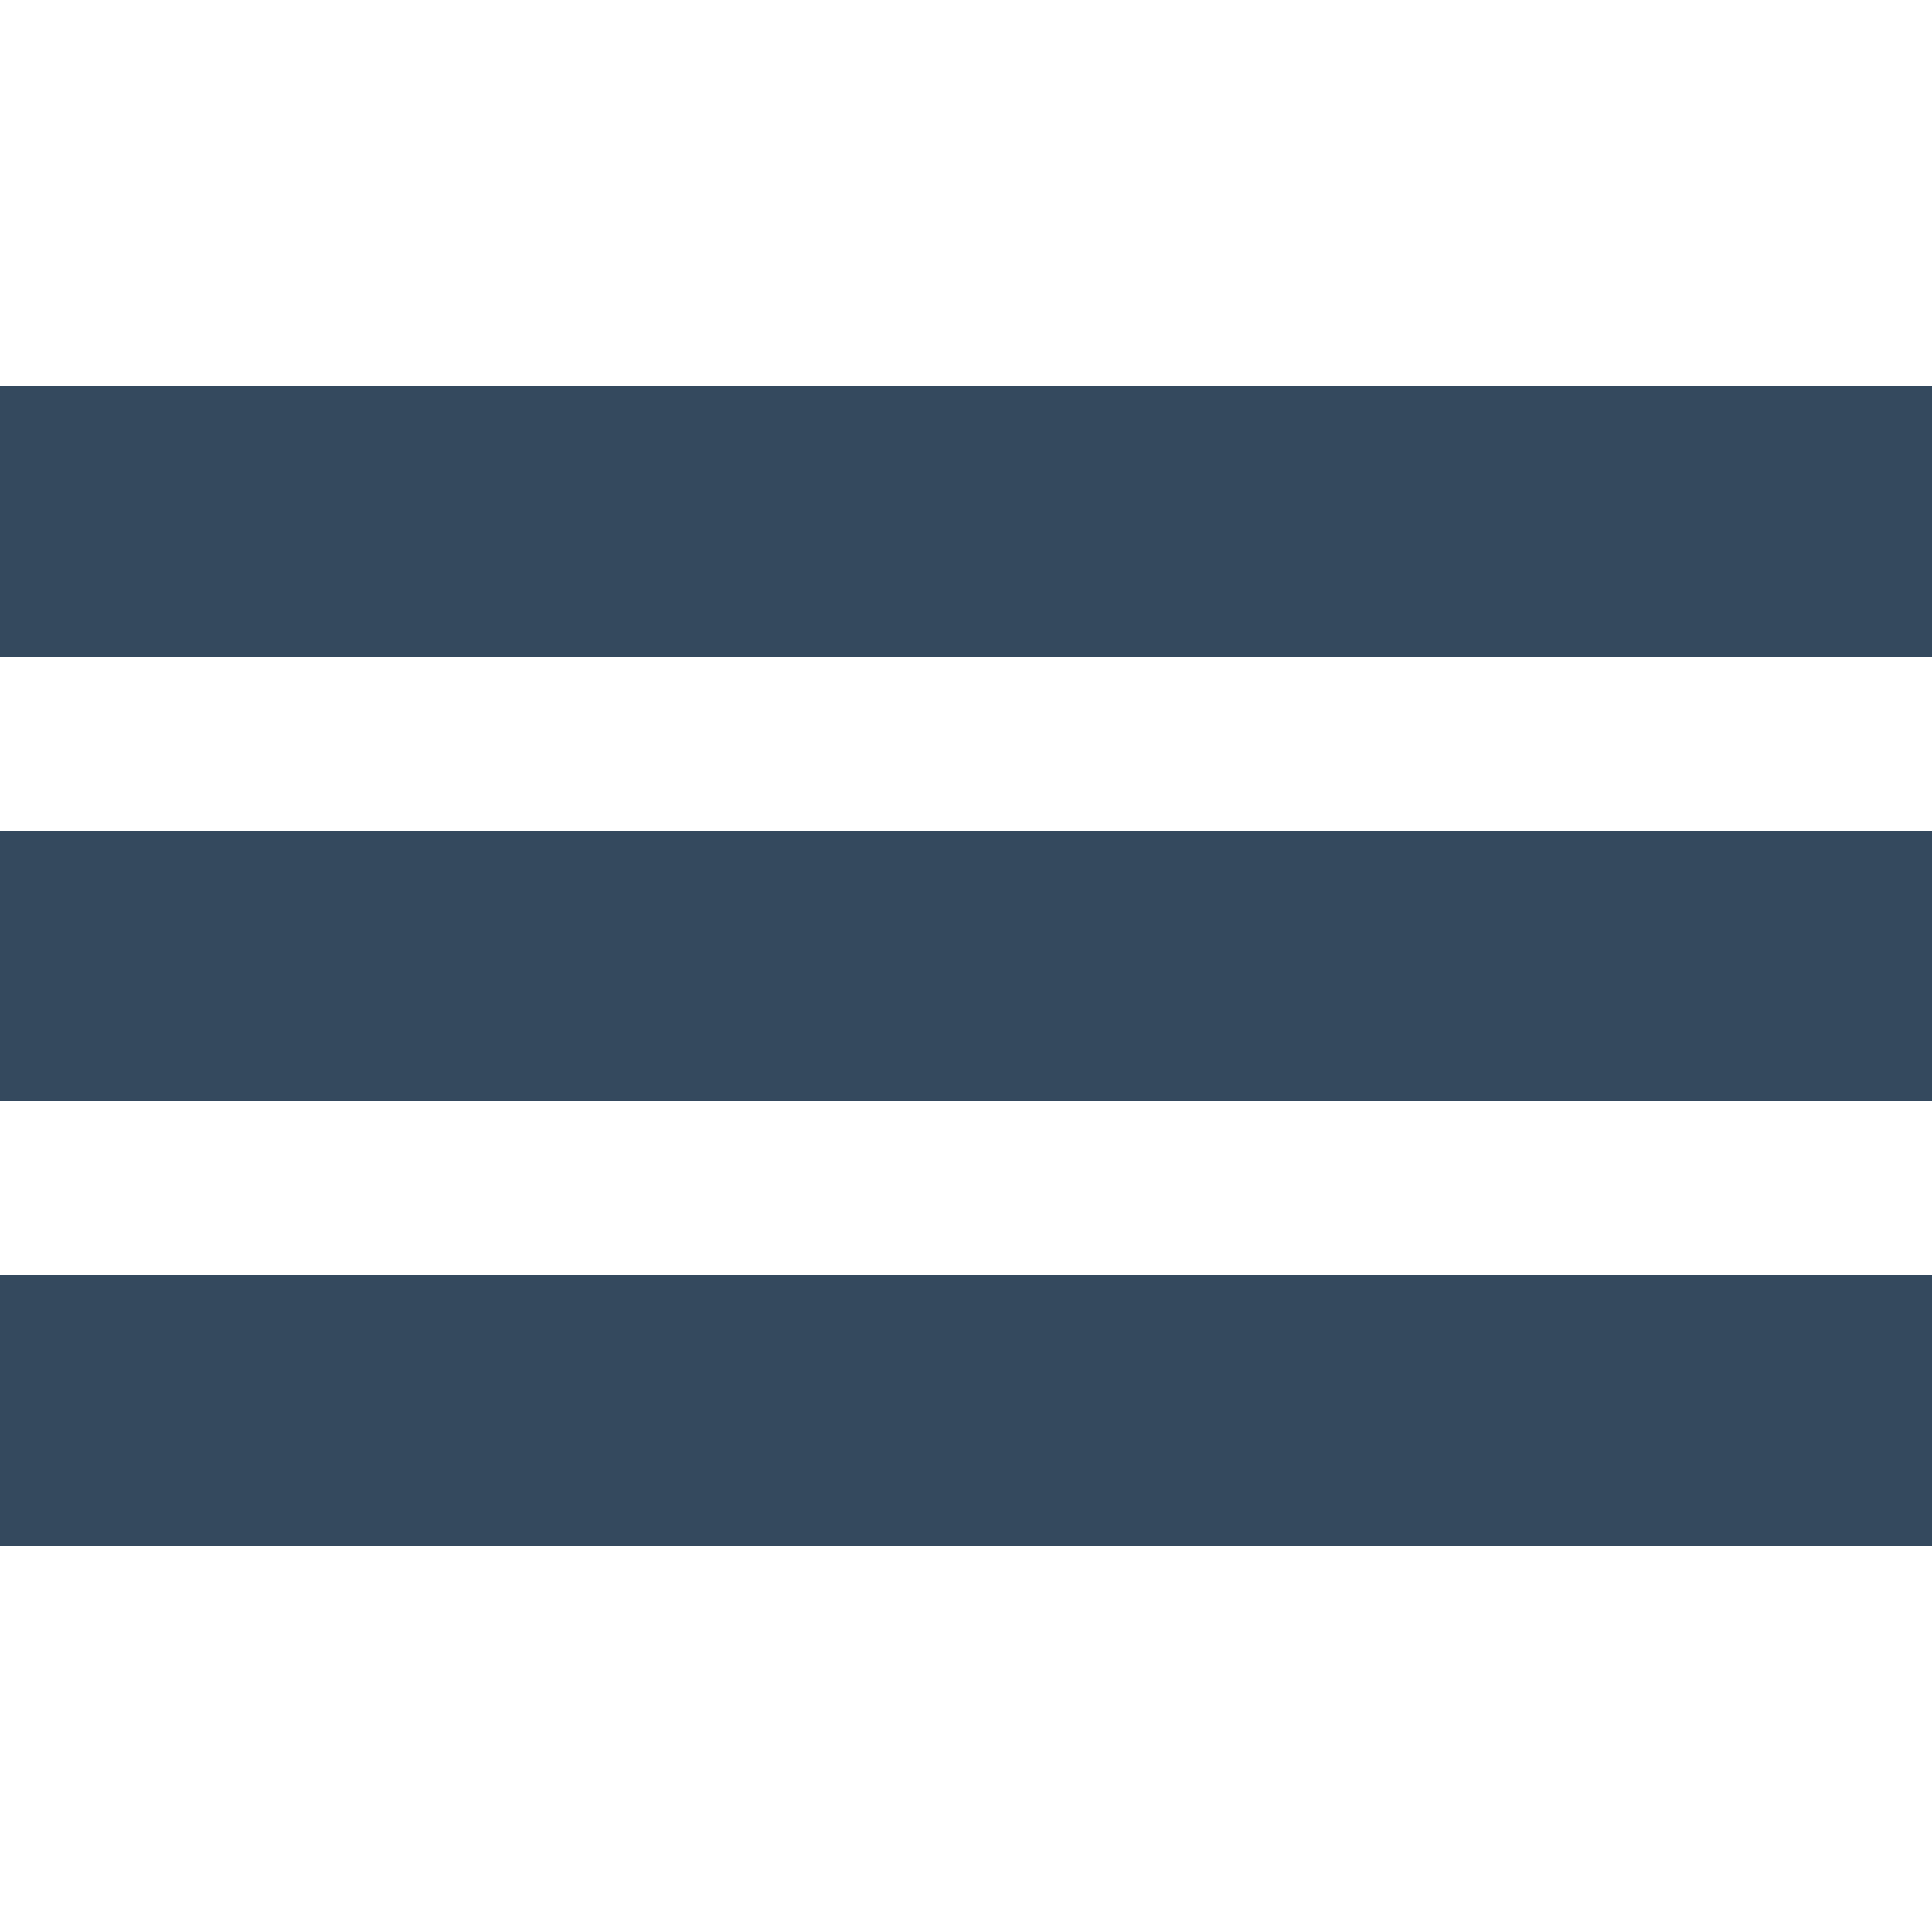
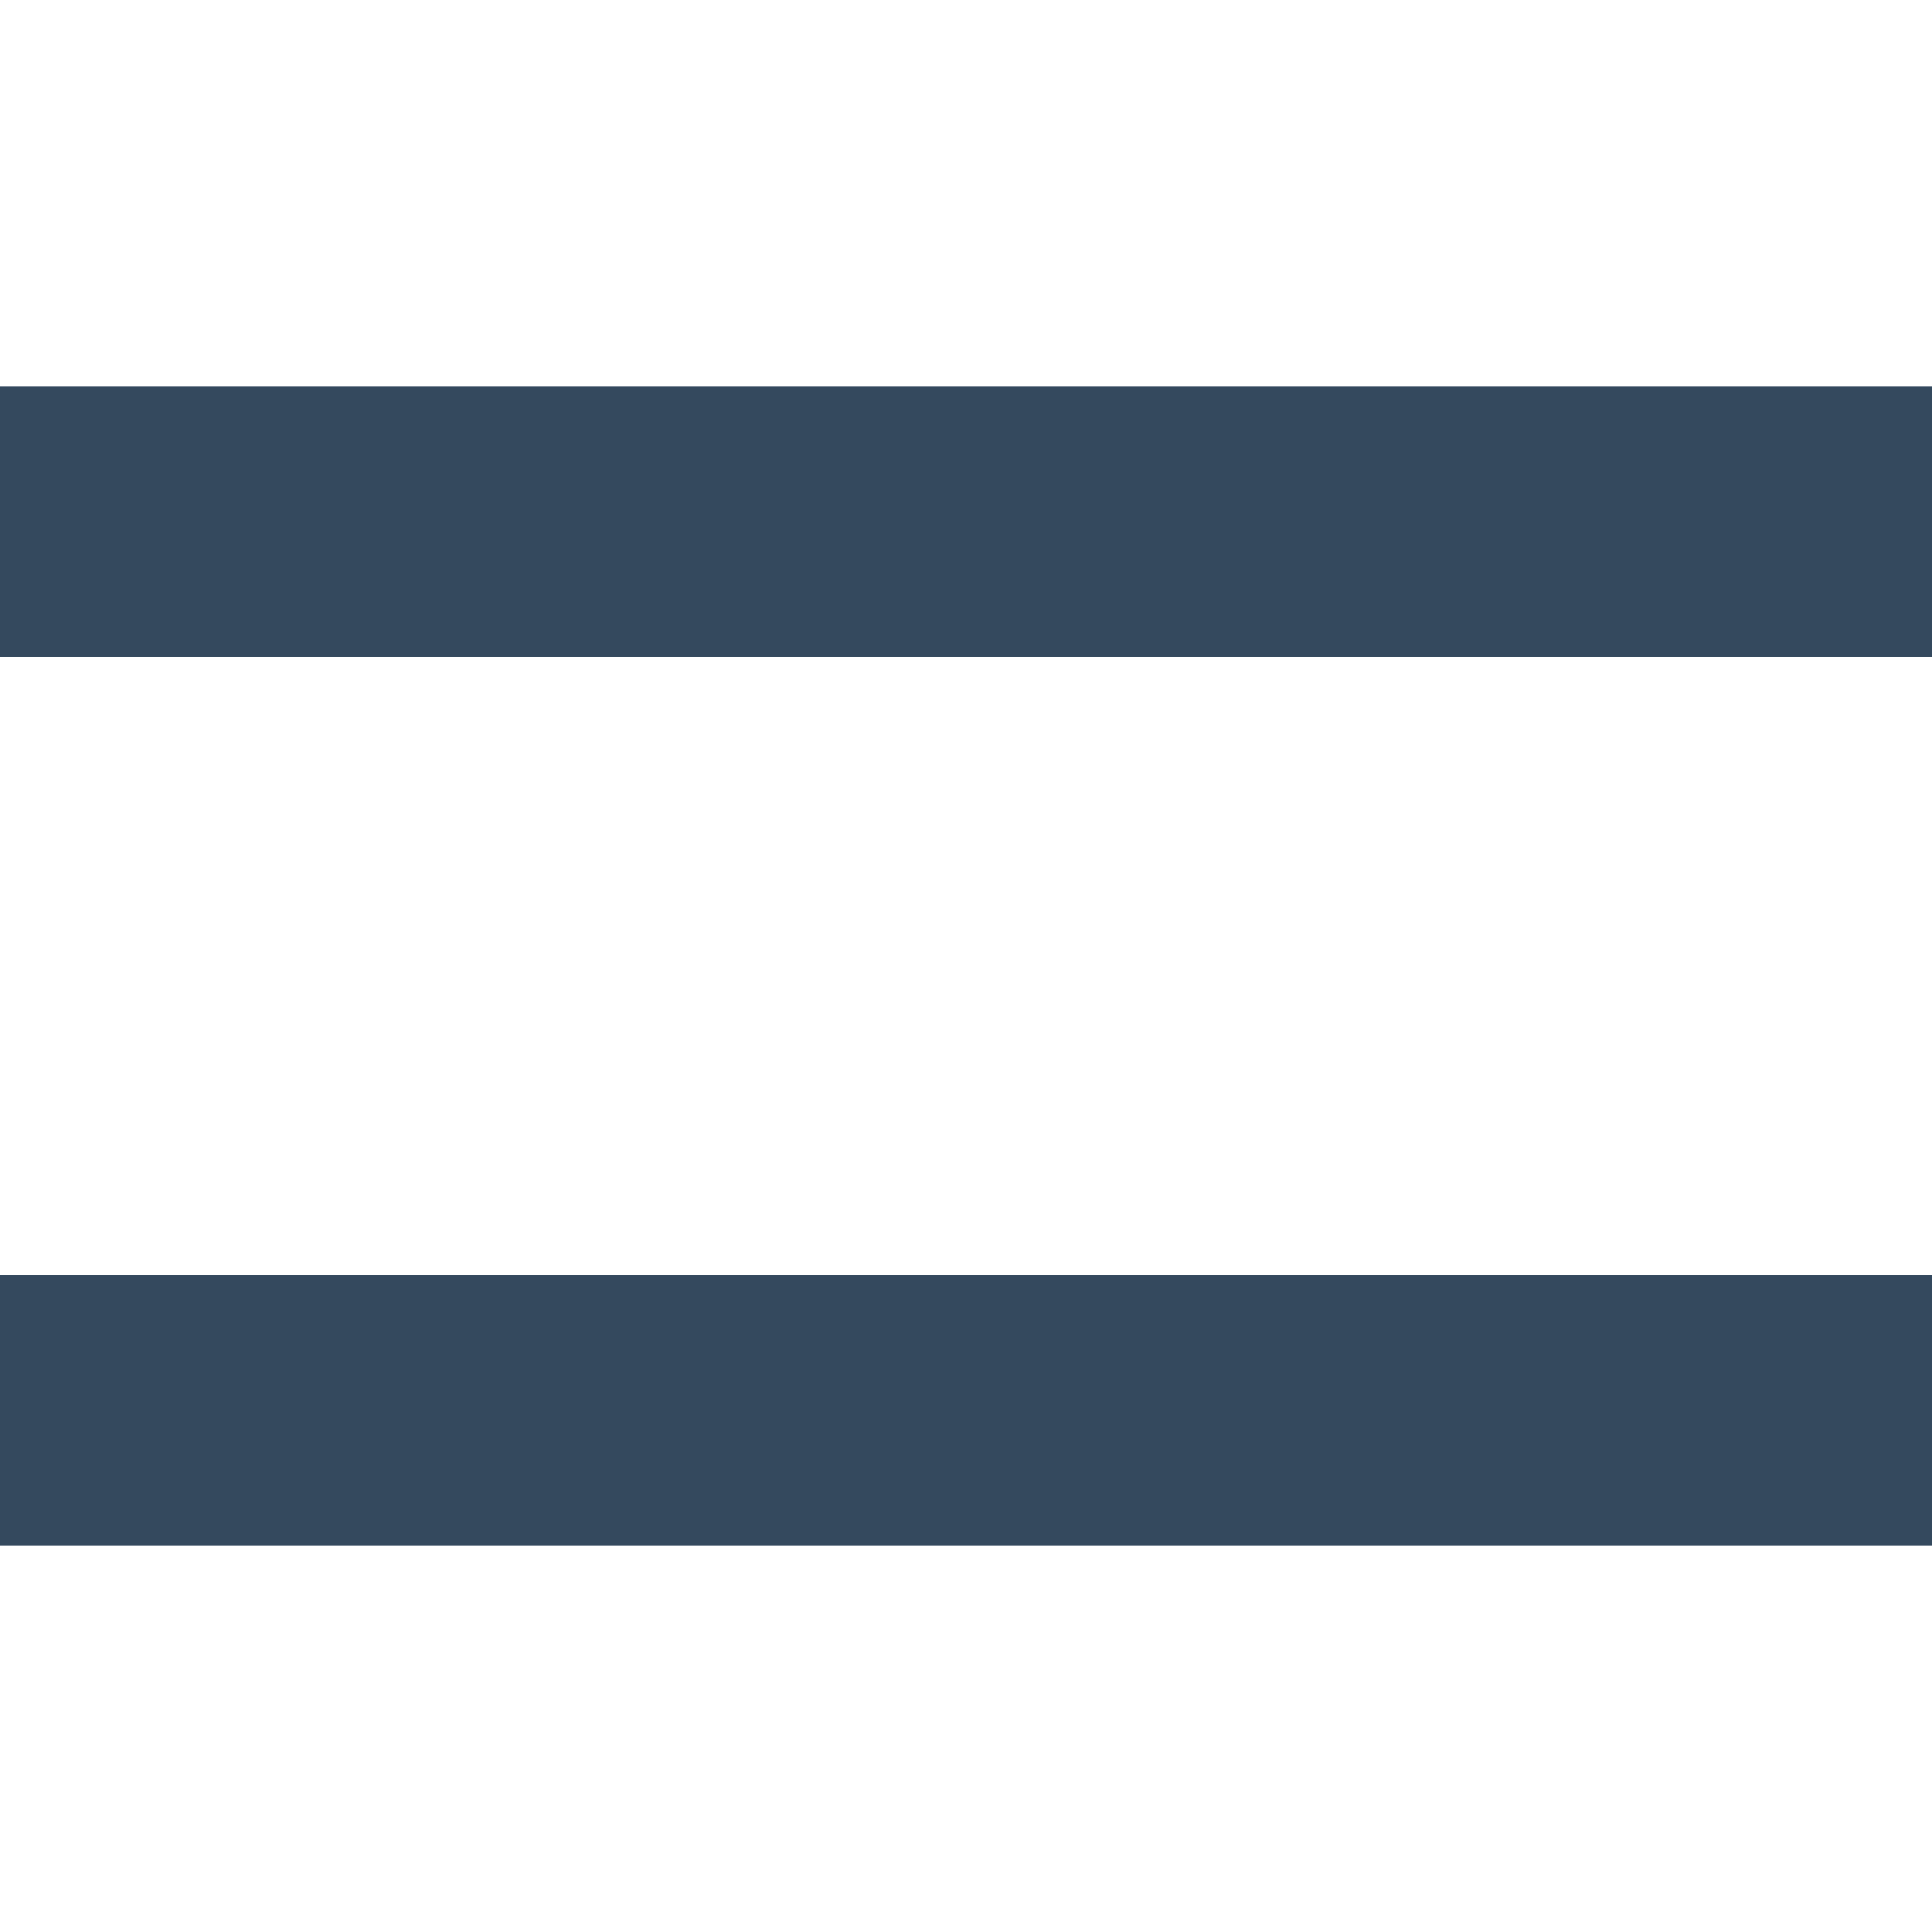
<svg xmlns="http://www.w3.org/2000/svg" width="100" height="100" viewBox="0 0 100 100">
  <rect width="100" height="14" y="20" fill="#34495e" />
-   <rect width="100" height="14" y="43" fill="#34495e" />
  <rect width="100" height="14" y="66" fill="#34495e" />
</svg>